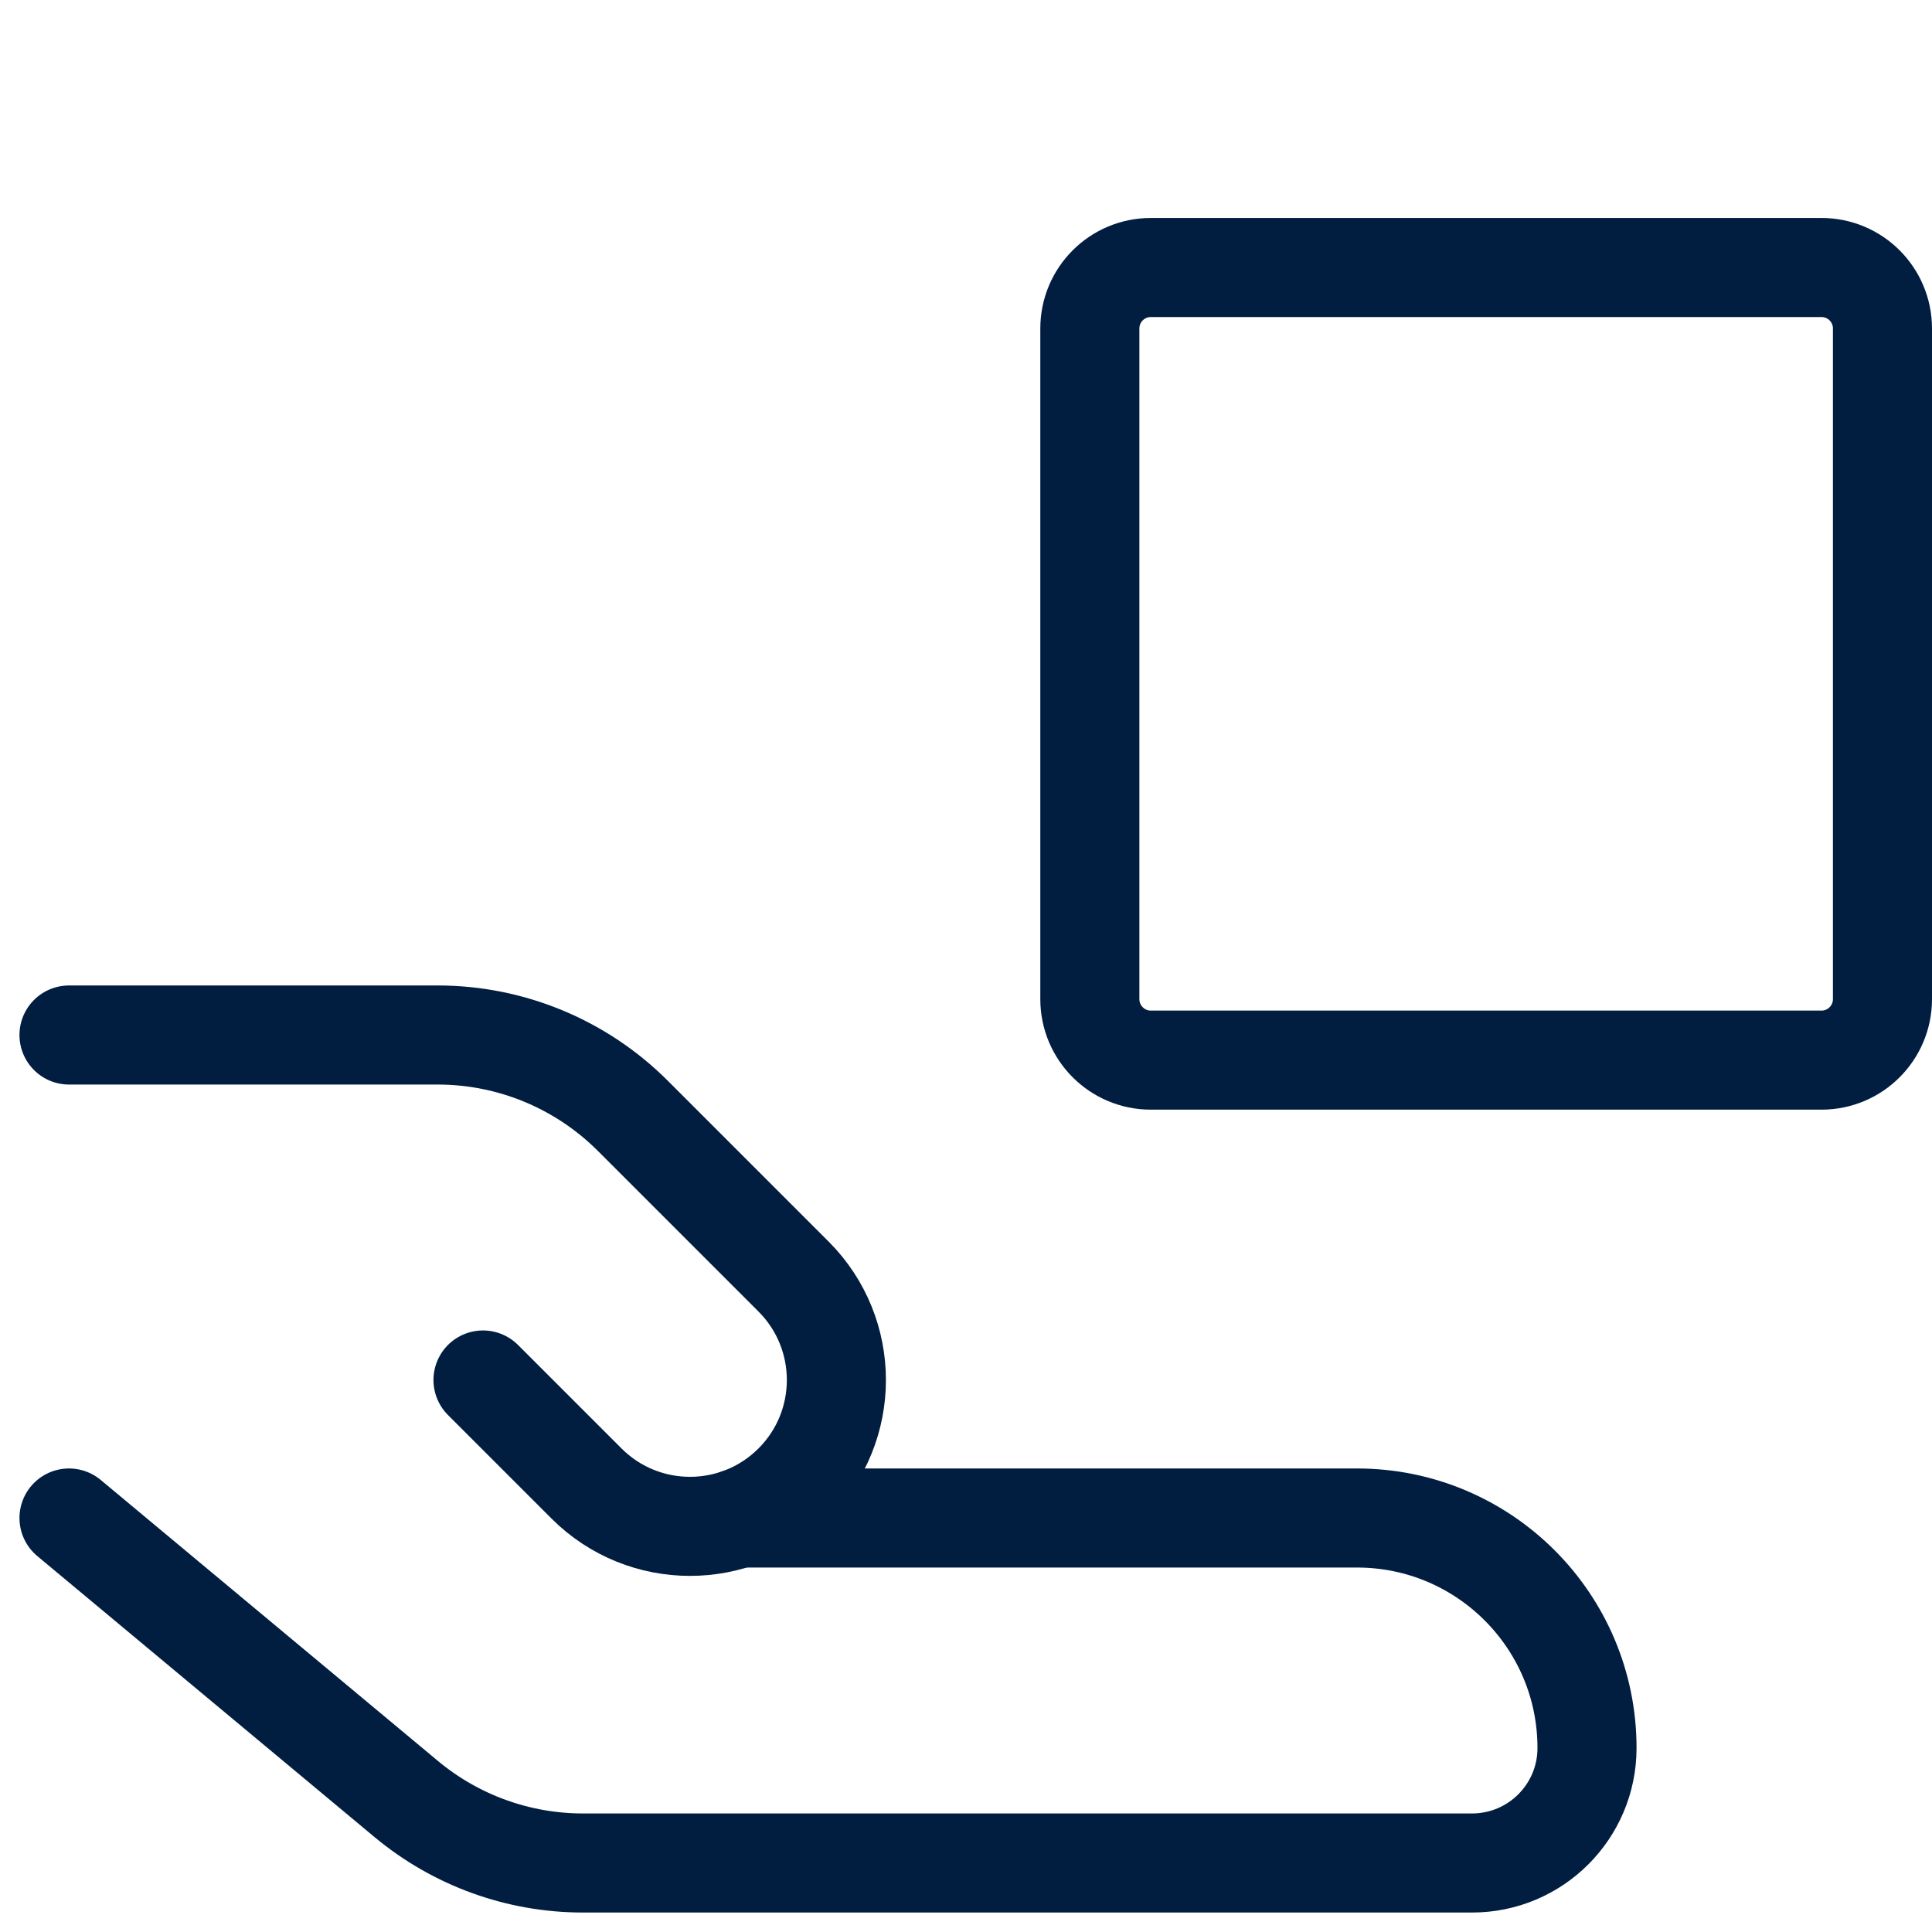
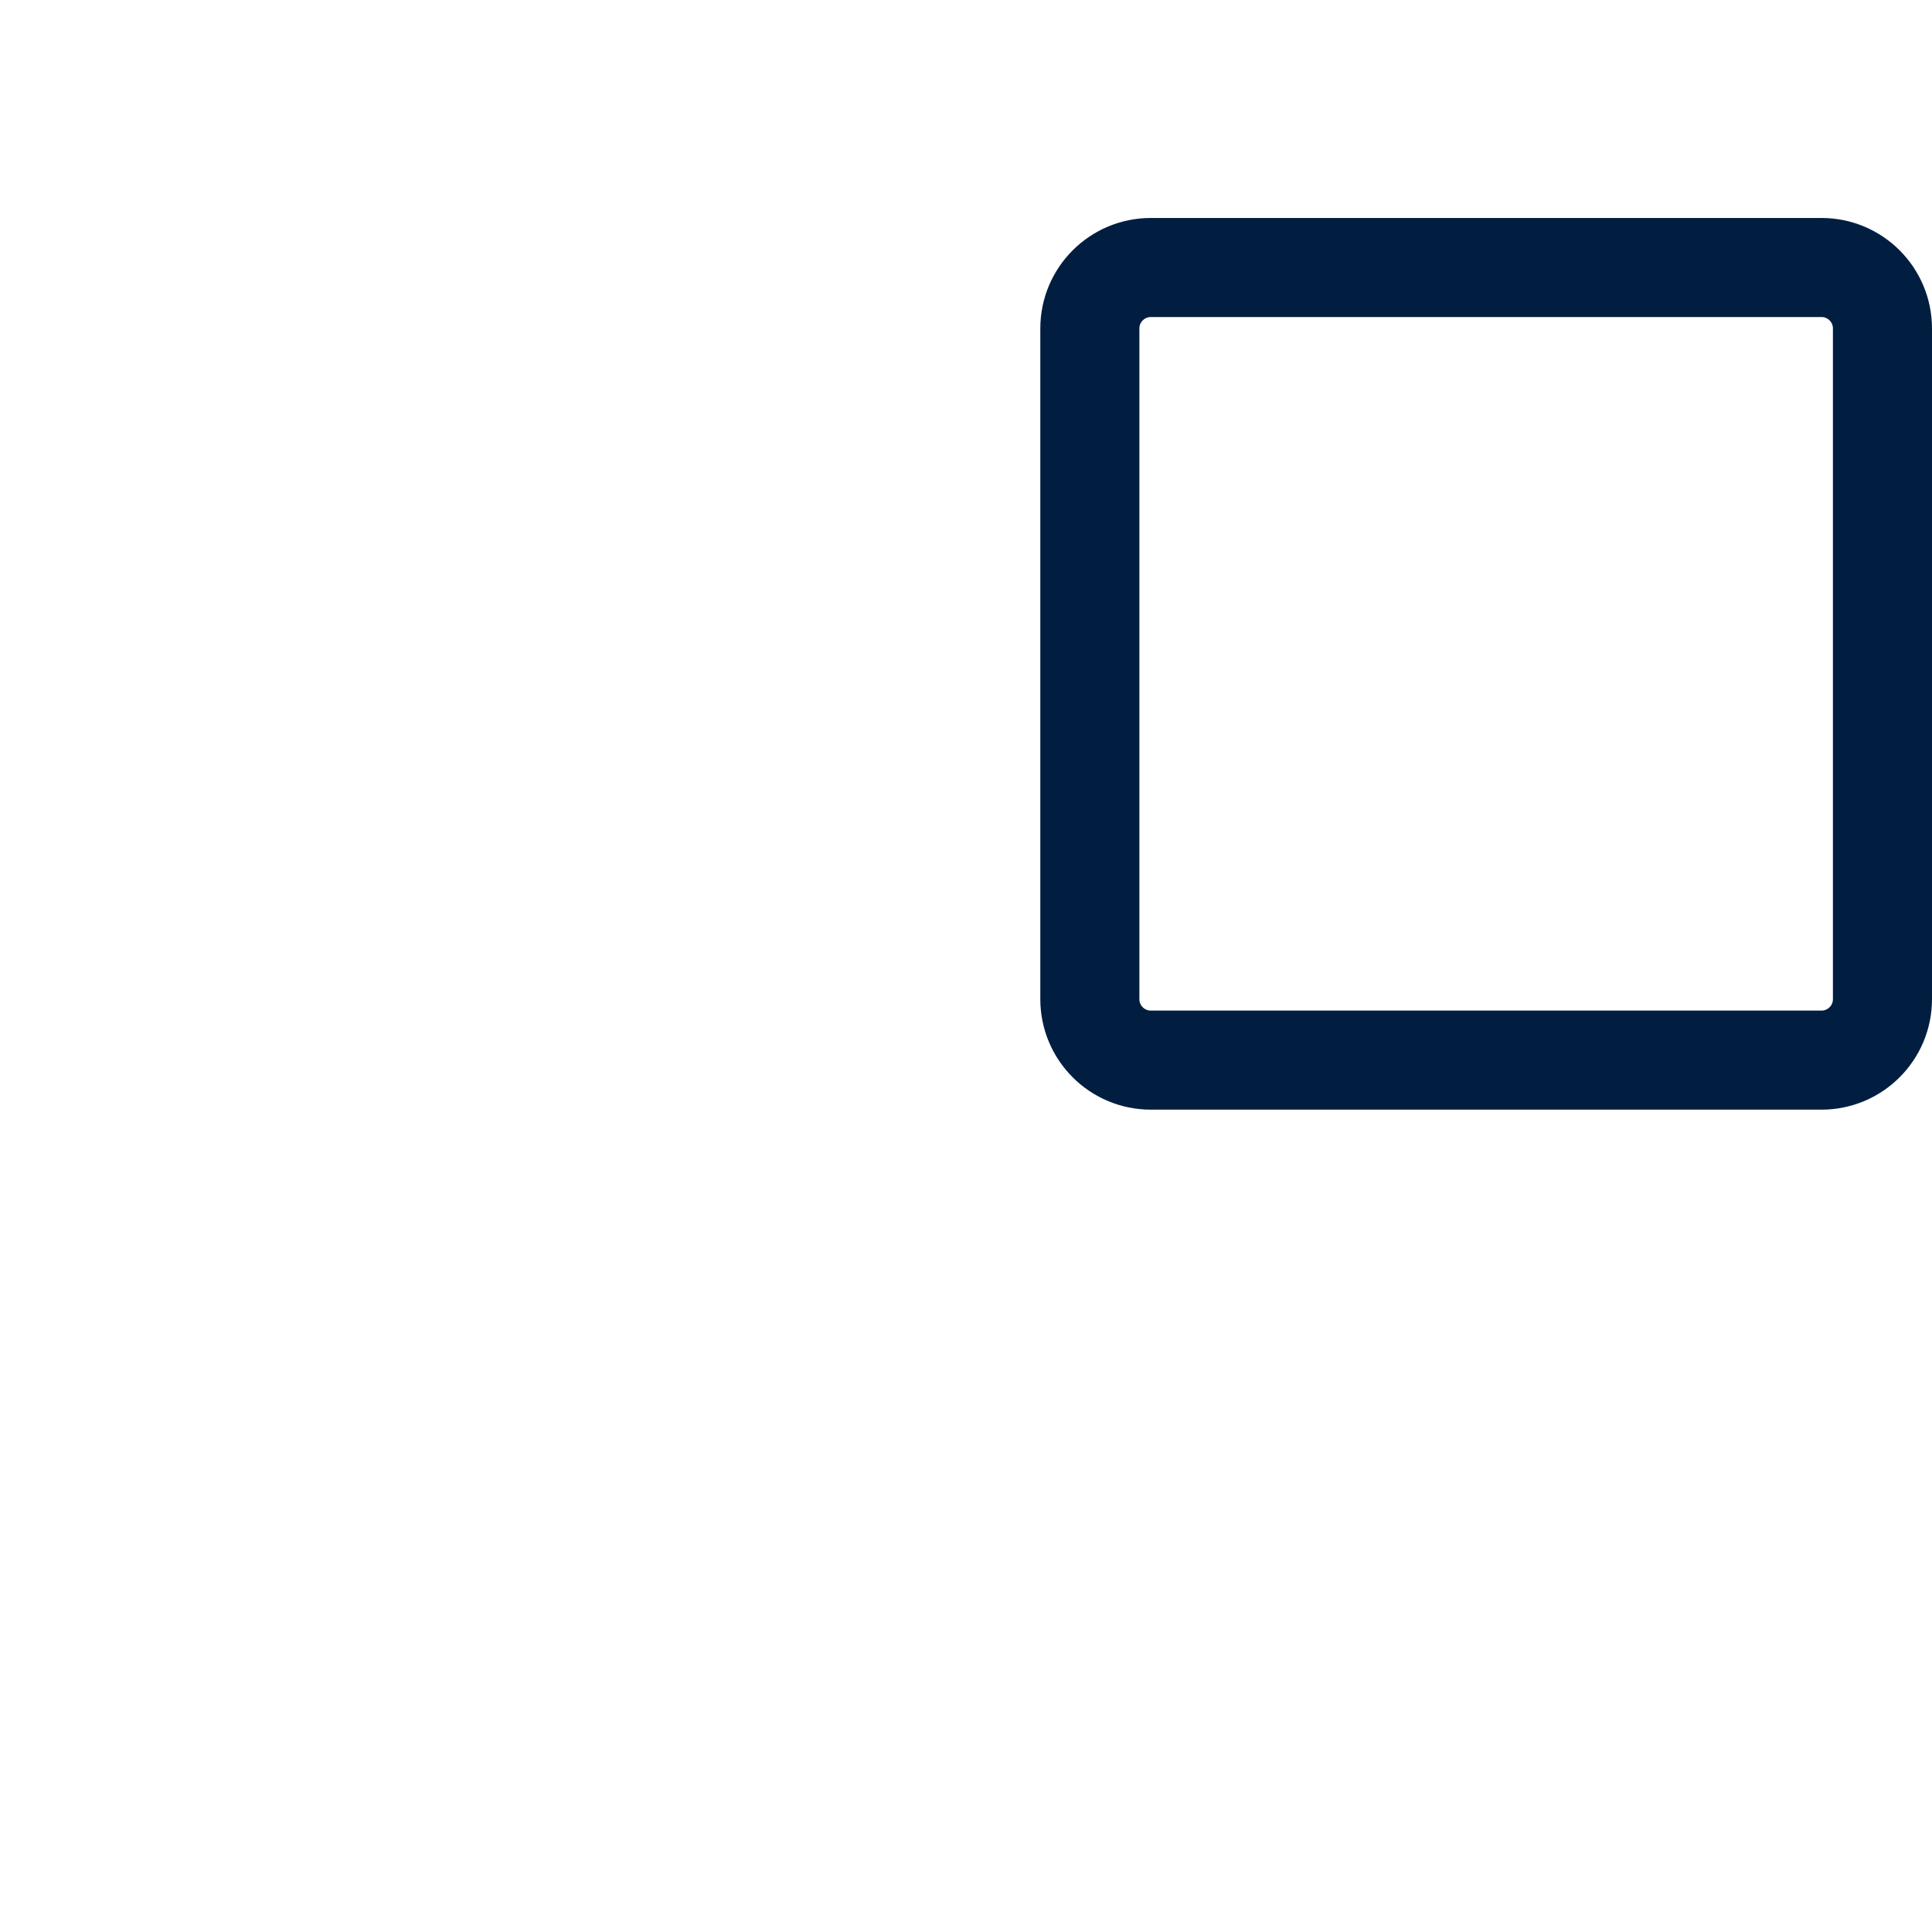
<svg xmlns="http://www.w3.org/2000/svg" width="39" height="39" viewBox="0 0 39 39" fill="none">
-   <path d="M1.393 30.643L8.201 36.316C9.202 37.15 10.464 37.607 11.767 37.607H29.715C30.997 37.607 32.036 36.568 32.036 35.286C32.036 32.721 29.957 30.643 27.393 30.643H14.916" stroke="#011E41" stroke-width="2" stroke-linecap="round" stroke-linejoin="round" />
-   <path d="M9.75 27.857L11.839 29.946C12.993 31.1 14.864 31.1 16.018 29.946C17.172 28.793 17.172 26.922 16.018 25.768L12.775 22.525C11.73 21.48 10.313 20.893 8.835 20.893H1.393" stroke="#011E41" stroke-width="2" stroke-linecap="round" stroke-linejoin="round" />
  <path d="M36.769 5.4H23.231C22.551 5.4 22 5.951 22 6.631V20.169C22 20.849 22.551 21.4 23.231 21.4H36.769C37.449 21.4 38 20.849 38 20.169V6.631C38 5.951 37.449 5.4 36.769 5.4Z" stroke="#011E41" stroke-width="2" stroke-linecap="round" stroke-linejoin="round" />
</svg>